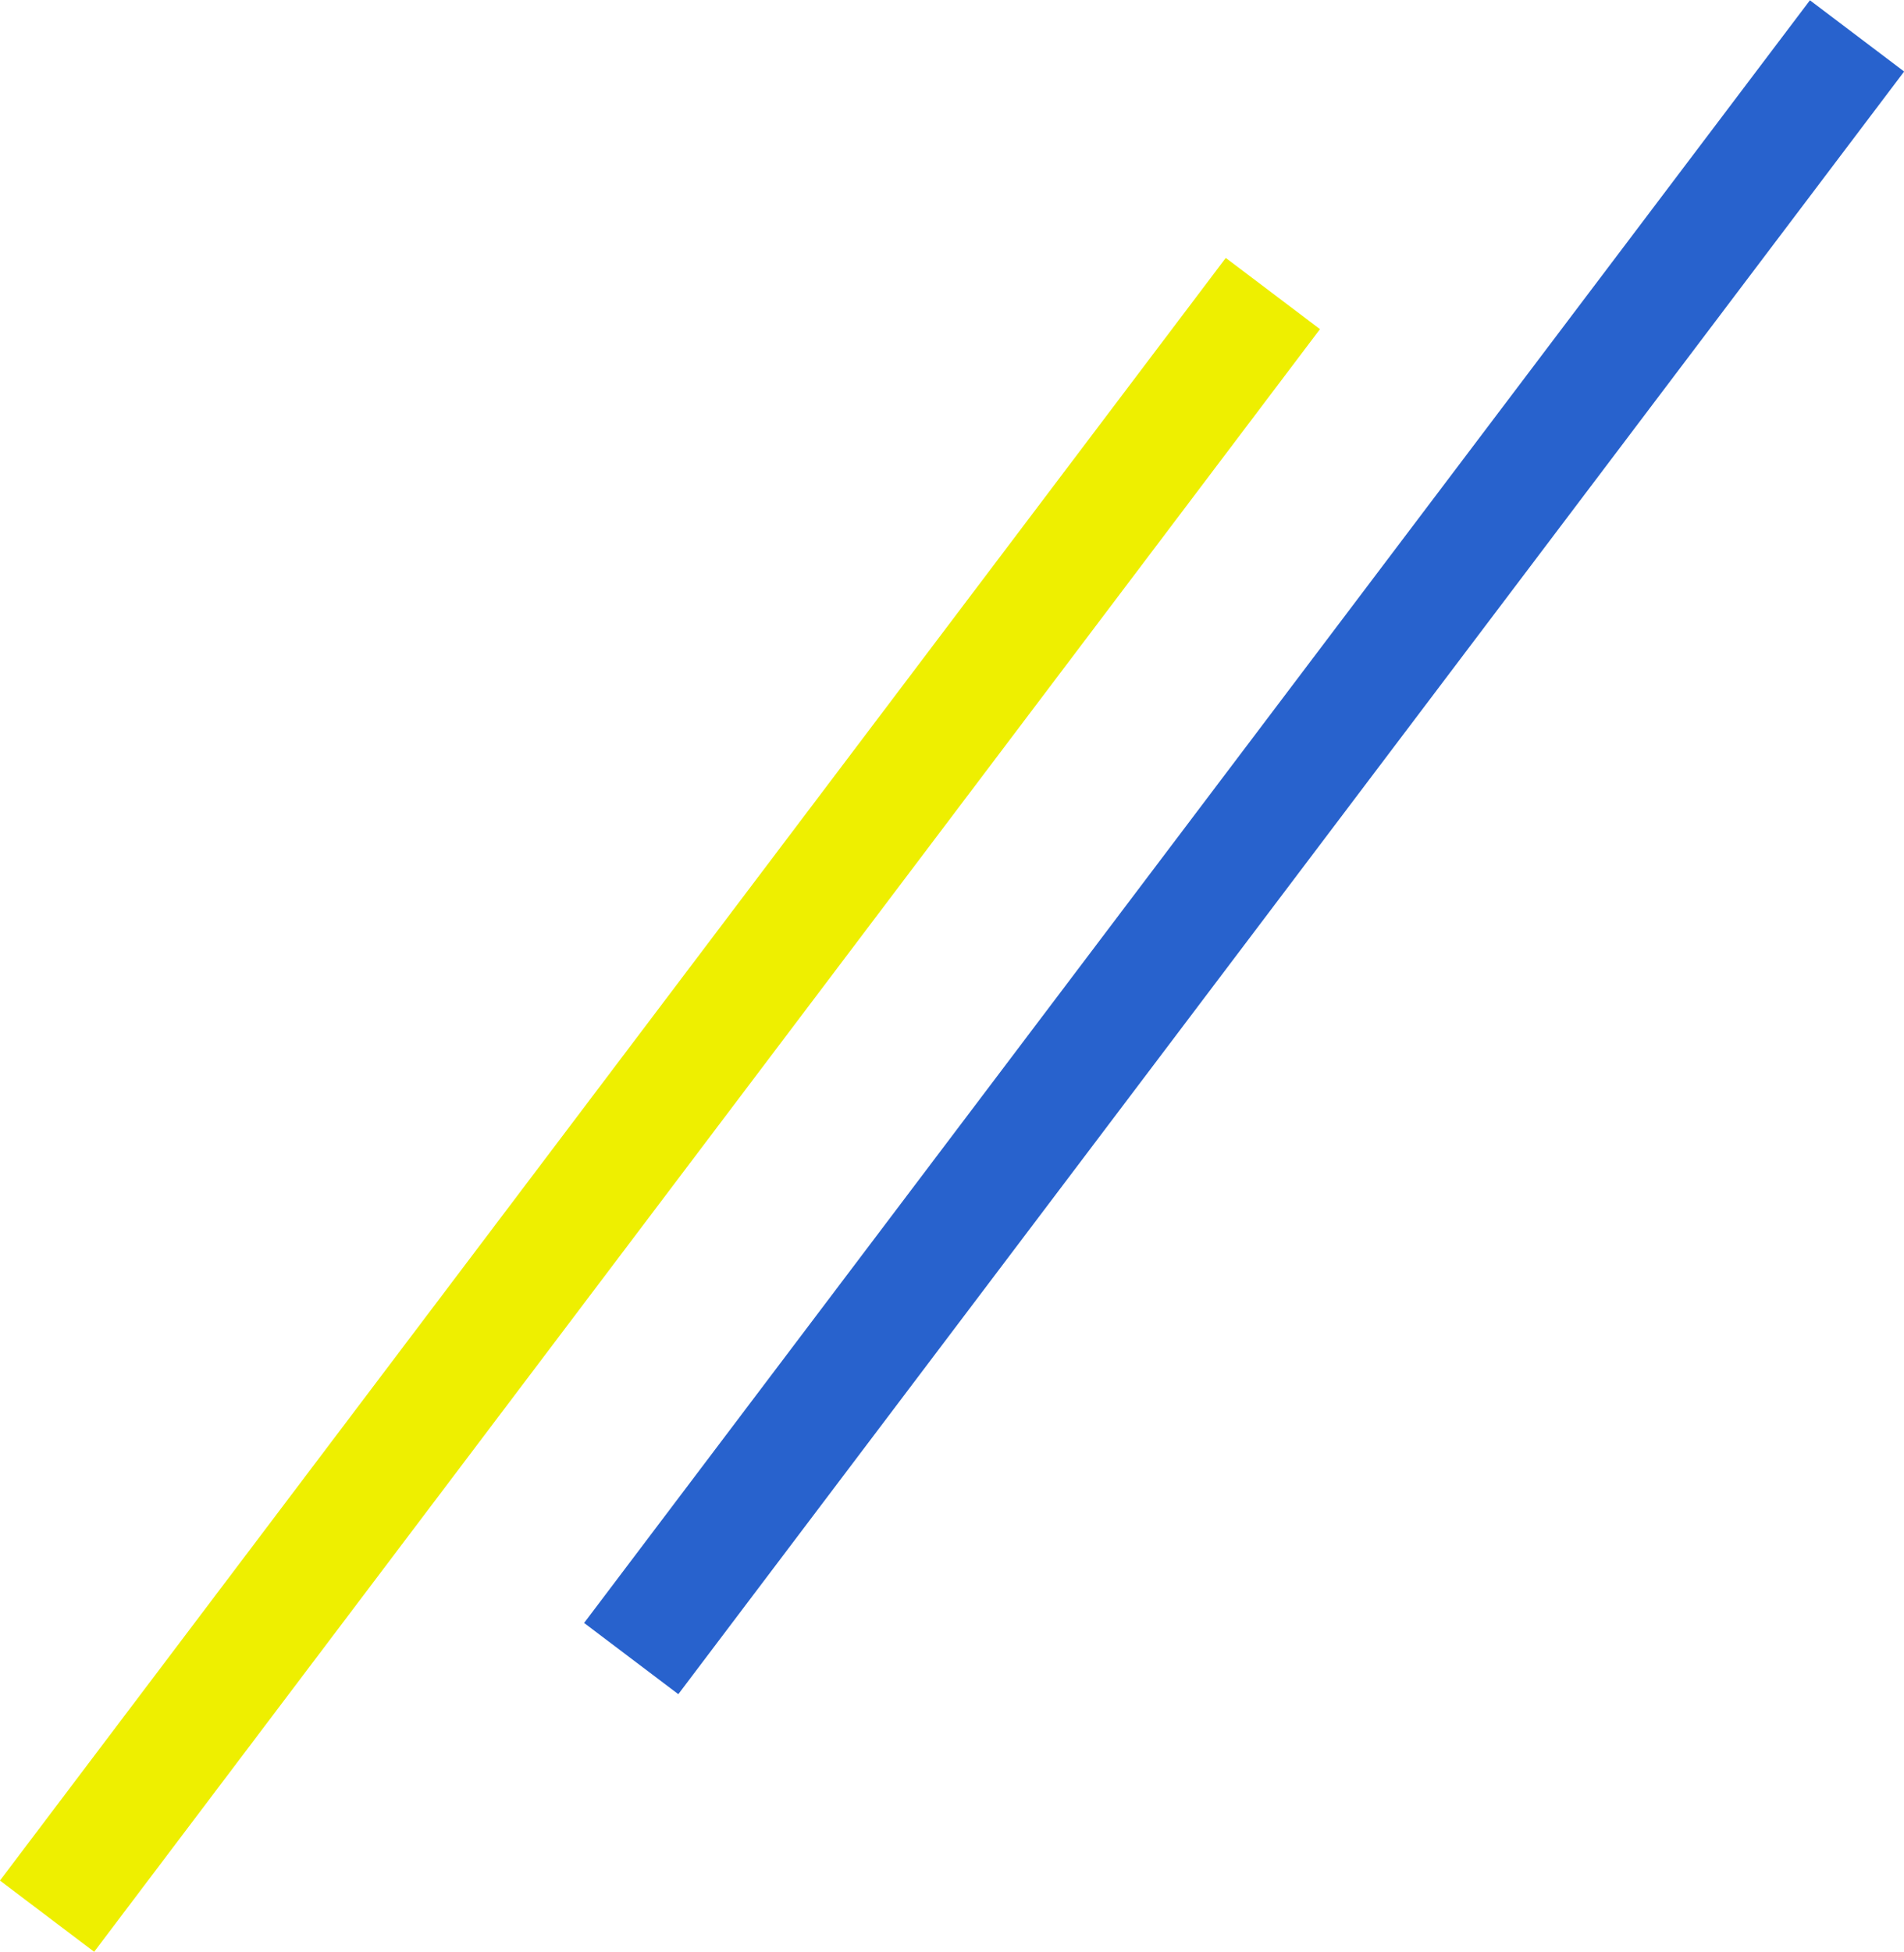
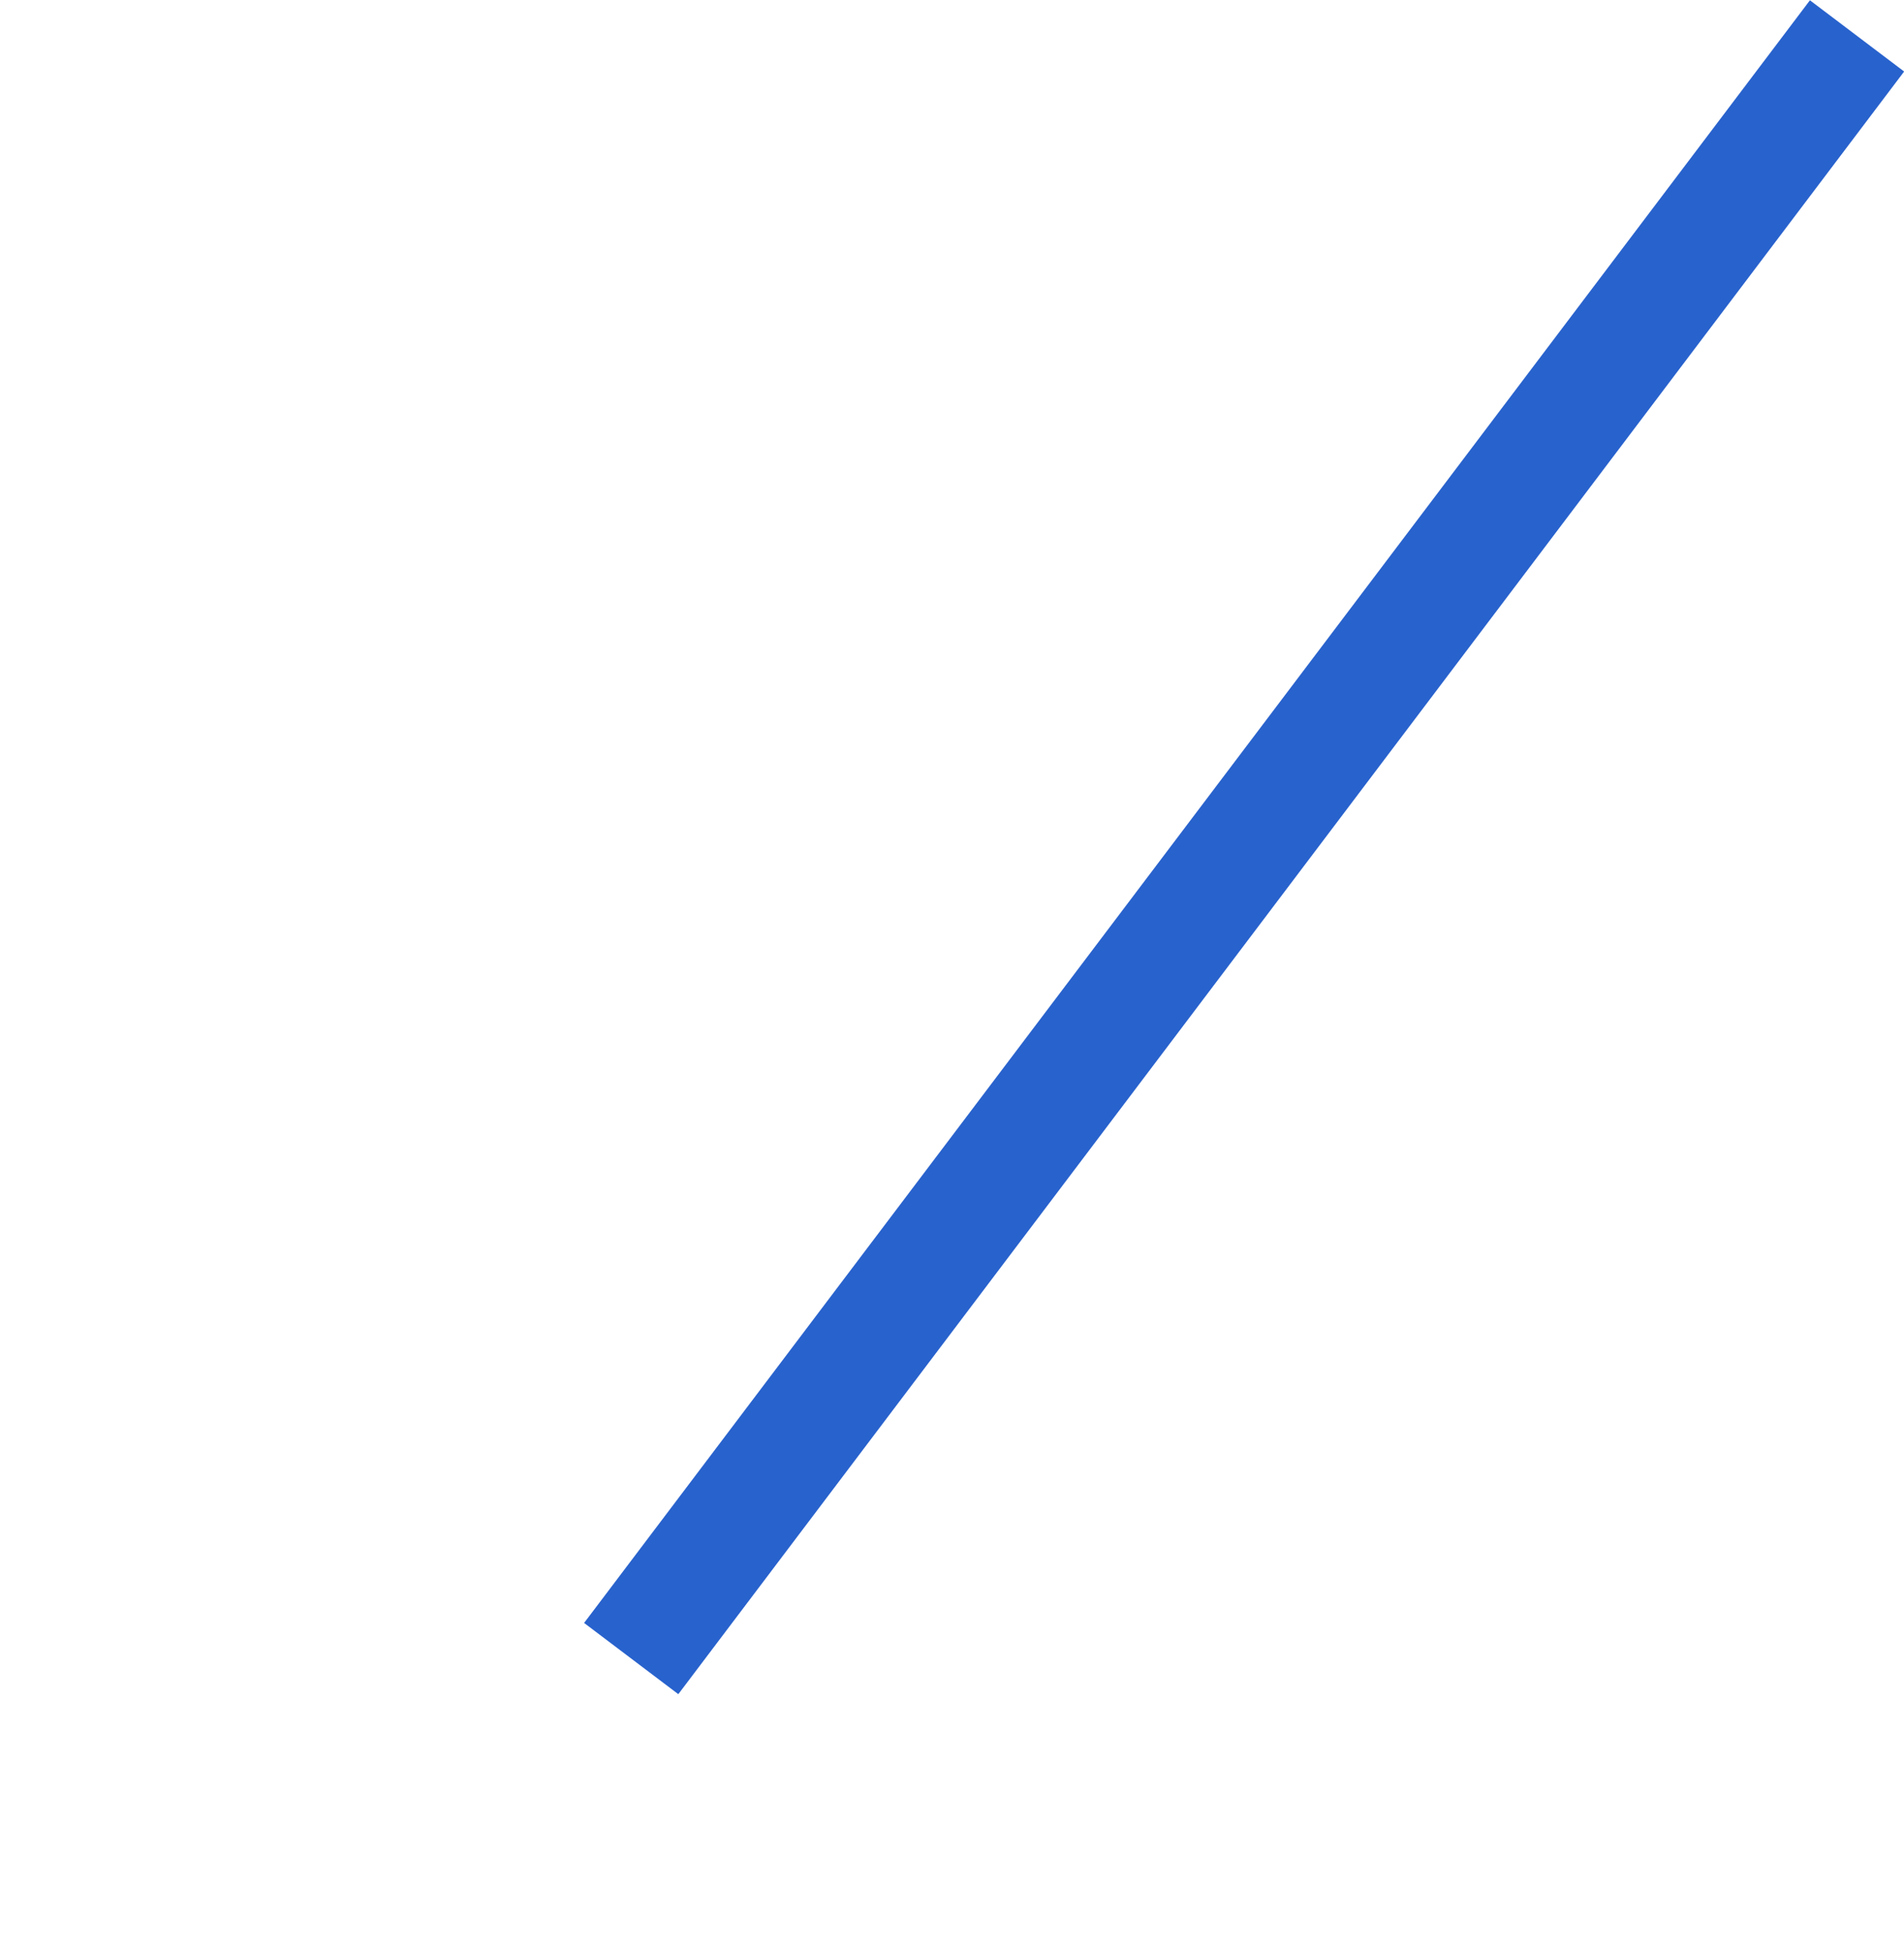
<svg xmlns="http://www.w3.org/2000/svg" id="_レイヤー_2" data-name="レイヤー 2" viewBox="0 0 48.37 49.56">
  <defs>
    <style>
      .cls-1 {
        fill: #eeef00;
      }

      .cls-2 {
        fill: #2862cd;
      }
    </style>
  </defs>
  <g id="_デザイン" data-name="デザイン">
    <g>
      <rect class="cls-2" x="5.78" y="20.01" width="51.65" height="3" transform="translate(-4.61 33.76) rotate(-52.92)" />
-       <rect class="cls-1" x="-9.06" y="26.55" width="51.65" height="3" transform="translate(-15.72 24.52) rotate(-52.92)" />
    </g>
  </g>
</svg>